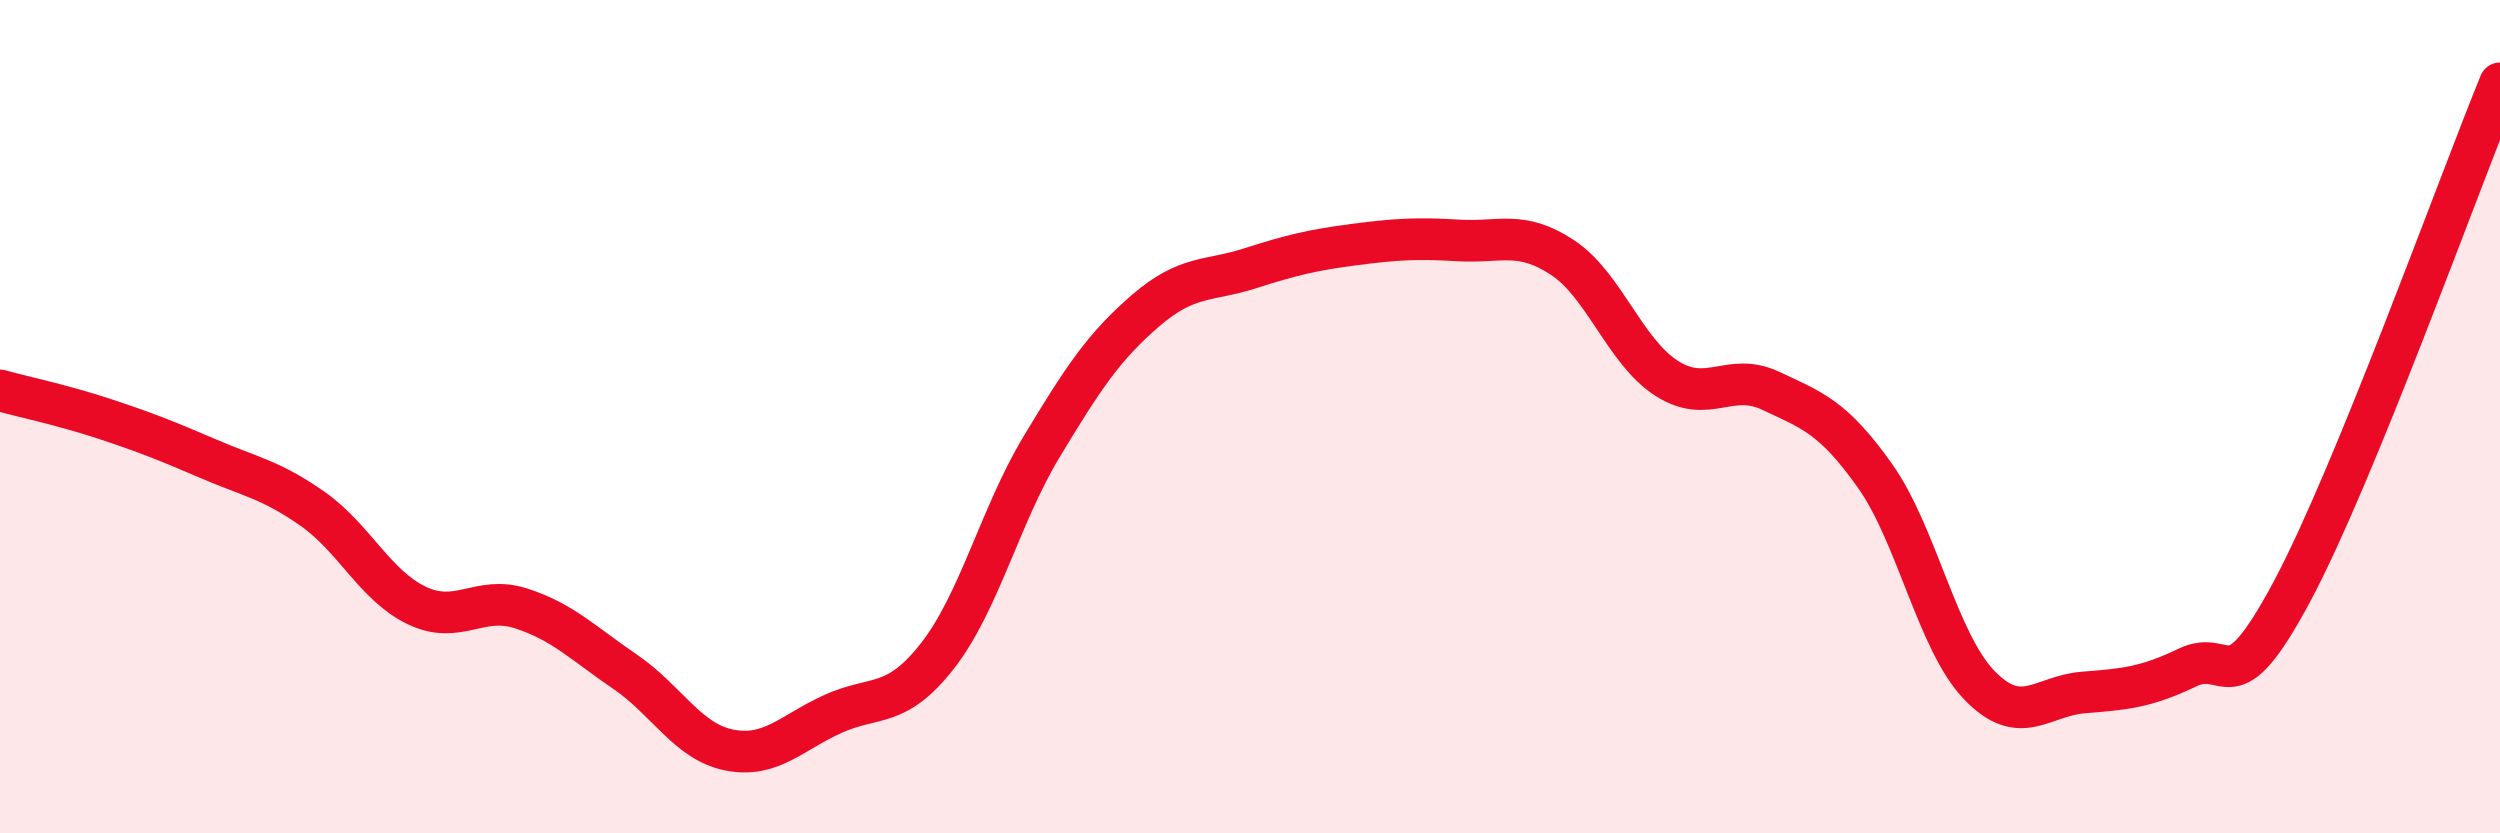
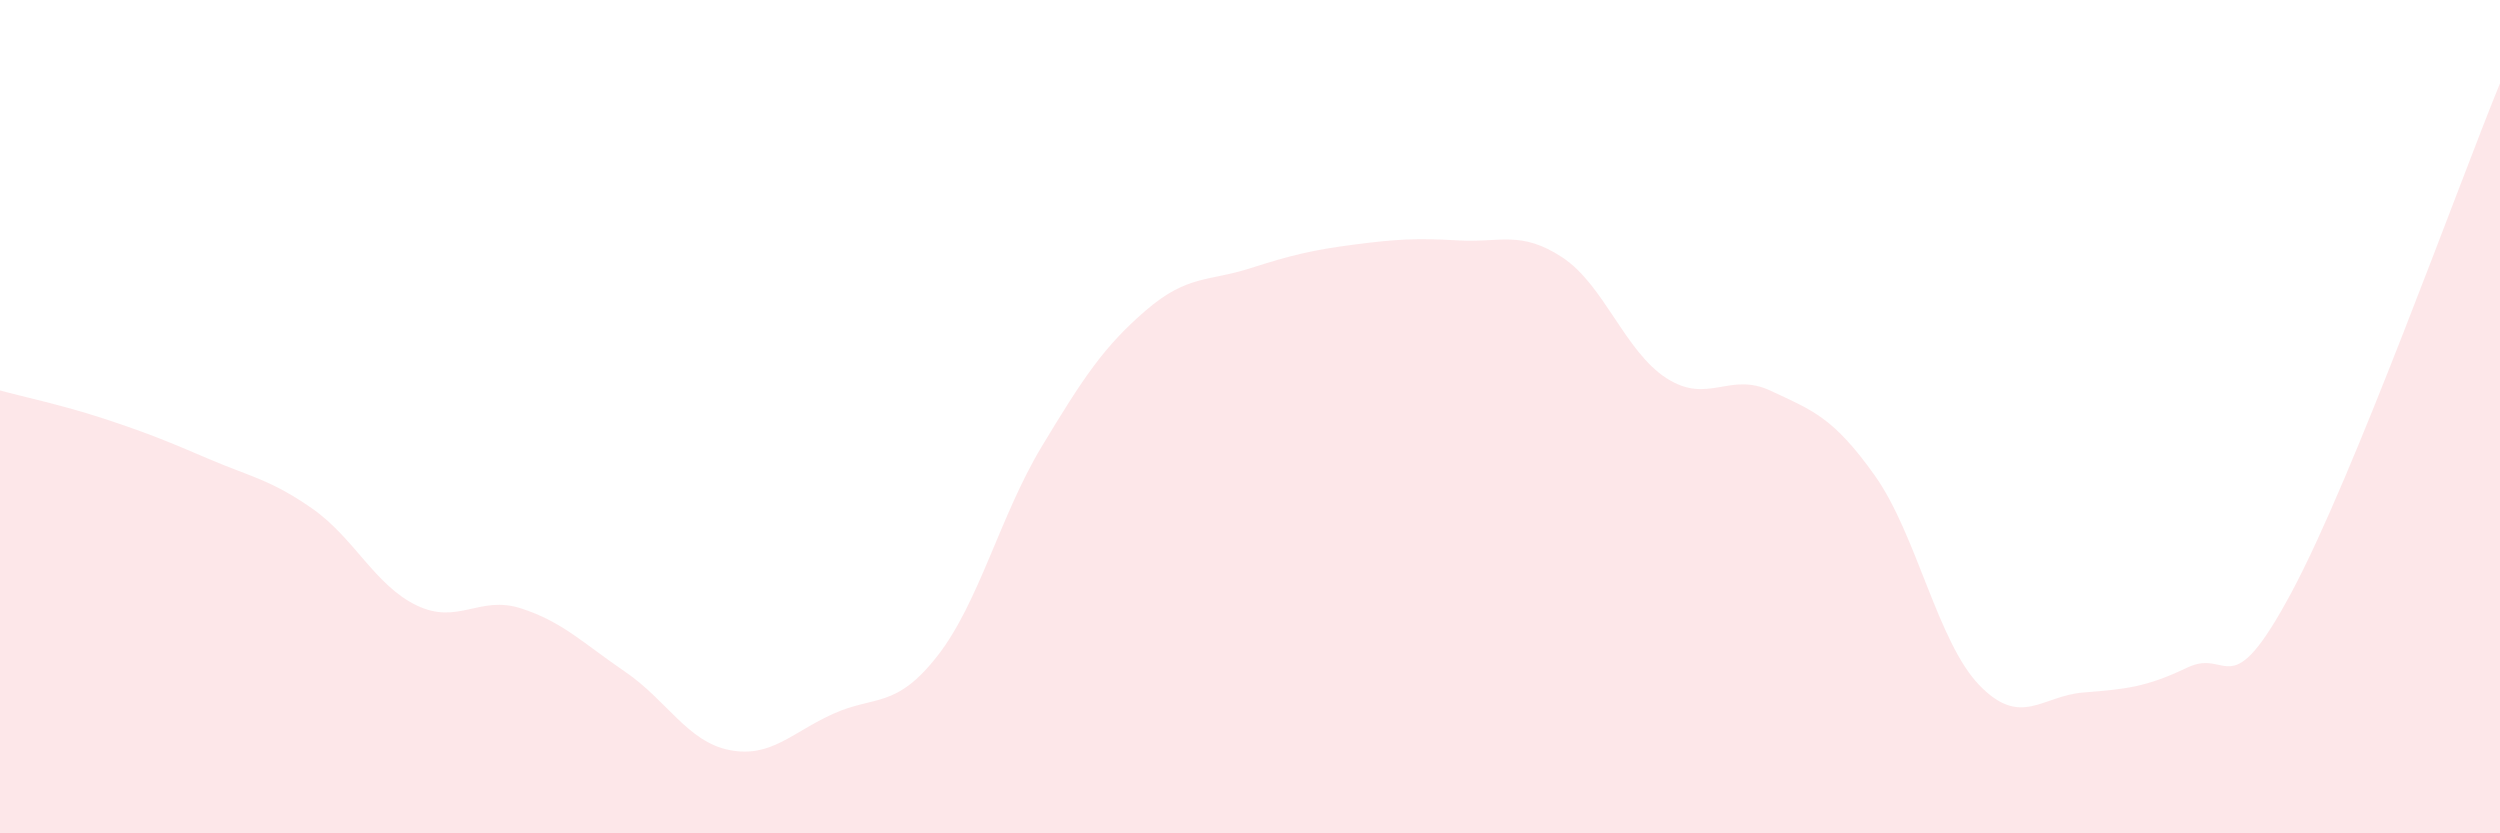
<svg xmlns="http://www.w3.org/2000/svg" width="60" height="20" viewBox="0 0 60 20">
  <path d="M 0,9.37 C 0.5,9.51 1.5,9.72 2.5,10.05 C 3.5,10.38 4,10.58 5,11.01 C 6,11.44 6.5,11.51 7.5,12.21 C 8.5,12.91 9,14.05 10,14.53 C 11,15.01 11.5,14.28 12.5,14.6 C 13.5,14.92 14,15.44 15,16.12 C 16,16.8 16.5,17.8 17.5,18 C 18.5,18.2 19,17.58 20,17.13 C 21,16.68 21.5,17.02 22.5,15.74 C 23.5,14.46 24,12.38 25,10.72 C 26,9.06 26.5,8.31 27.5,7.45 C 28.5,6.59 29,6.76 30,6.44 C 31,6.12 31.5,6 32.5,5.87 C 33.5,5.74 34,5.71 35,5.77 C 36,5.83 36.5,5.52 37.5,6.18 C 38.5,6.84 39,8.44 40,9.08 C 41,9.72 41.5,8.91 42.5,9.38 C 43.5,9.85 44,10.01 45,11.42 C 46,12.83 46.5,15.4 47.5,16.44 C 48.5,17.48 49,16.7 50,16.62 C 51,16.54 51.5,16.5 52.5,16.02 C 53.5,15.54 53.5,17.01 55,14.21 C 56.5,11.41 59,4.44 60,2L60 20L0 20Z" fill="#EB0A25" opacity="0.1" stroke-linecap="round" stroke-linejoin="round" />
-   <path d="M 0,9.37 C 0.5,9.51 1.5,9.72 2.5,10.05 C 3.5,10.38 4,10.58 5,11.01 C 6,11.44 6.5,11.51 7.5,12.21 C 8.5,12.91 9,14.05 10,14.53 C 11,15.01 11.5,14.28 12.5,14.6 C 13.5,14.92 14,15.44 15,16.12 C 16,16.8 16.5,17.8 17.5,18 C 18.5,18.2 19,17.58 20,17.13 C 21,16.68 21.5,17.02 22.5,15.74 C 23.5,14.46 24,12.38 25,10.72 C 26,9.06 26.5,8.31 27.5,7.45 C 28.5,6.59 29,6.76 30,6.44 C 31,6.12 31.5,6 32.5,5.87 C 33.5,5.74 34,5.71 35,5.77 C 36,5.83 36.5,5.52 37.5,6.18 C 38.5,6.84 39,8.44 40,9.08 C 41,9.72 41.5,8.91 42.5,9.38 C 43.5,9.85 44,10.01 45,11.42 C 46,12.83 46.5,15.4 47.5,16.44 C 48.5,17.48 49,16.7 50,16.62 C 51,16.54 51.5,16.5 52.5,16.02 C 53.5,15.54 53.5,17.01 55,14.21 C 56.5,11.41 59,4.44 60,2" stroke="#EB0A25" stroke-width="1" fill="none" stroke-linecap="round" stroke-linejoin="round" />
</svg>